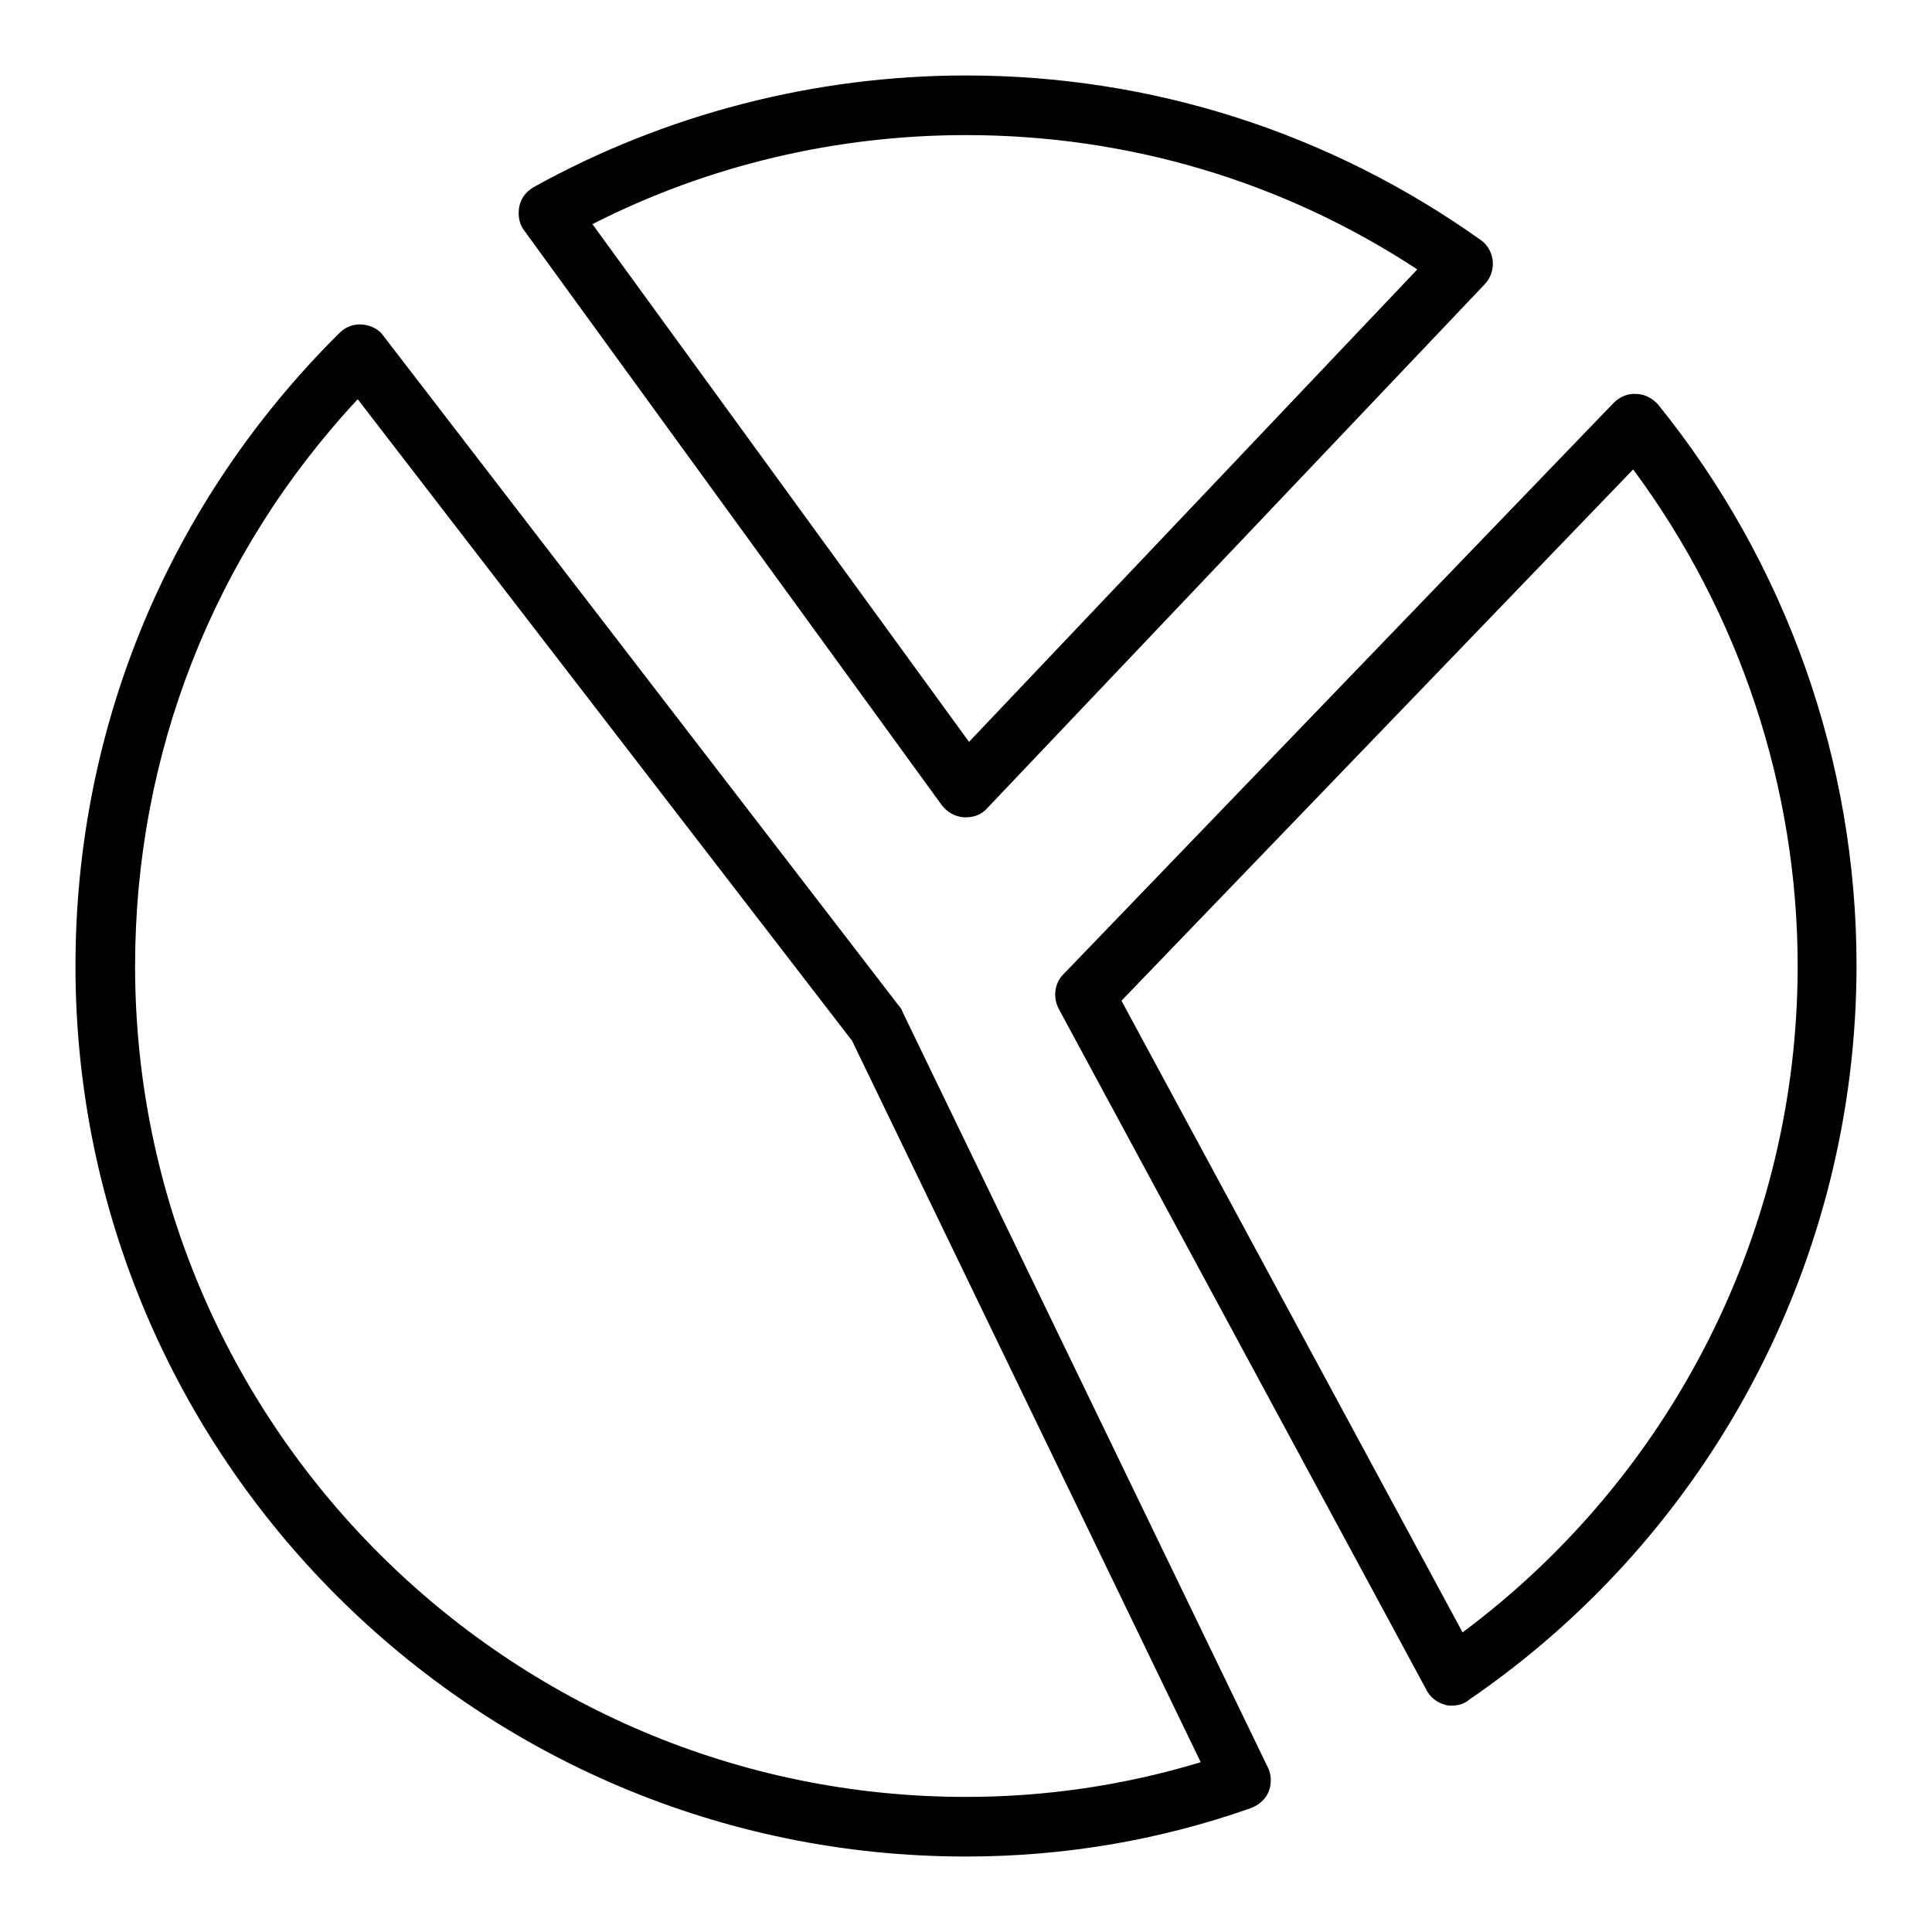
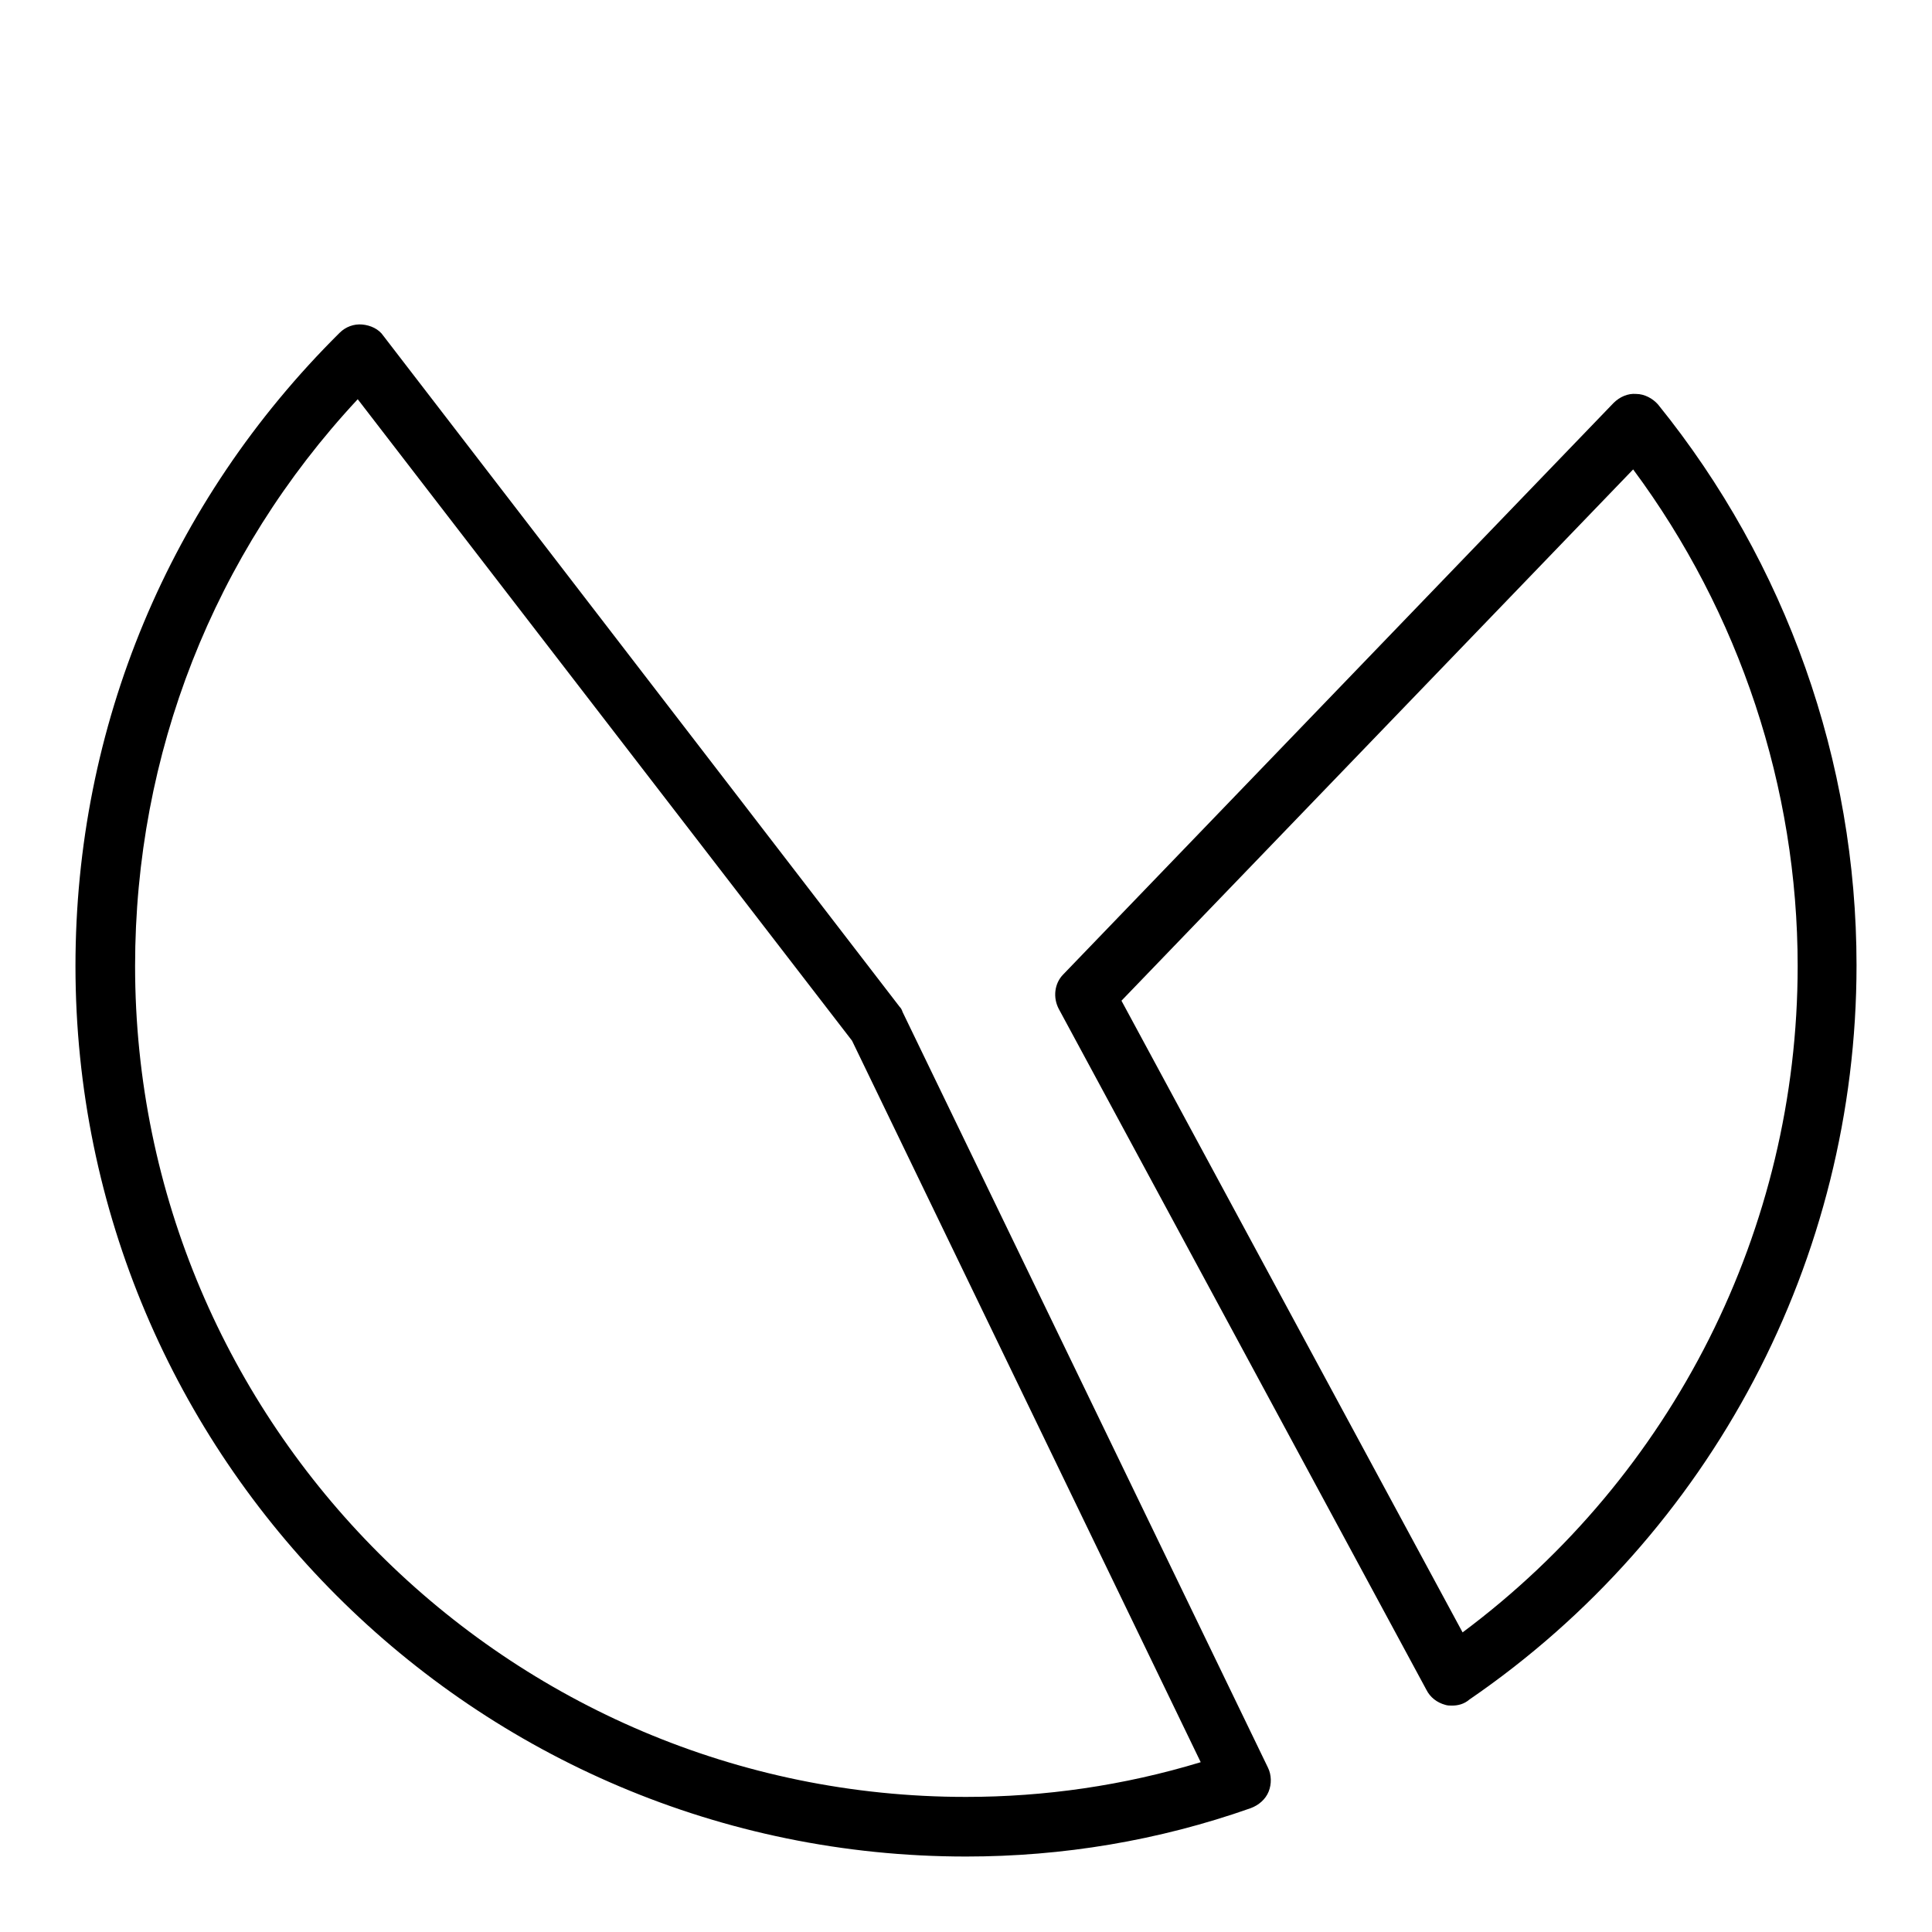
<svg xmlns="http://www.w3.org/2000/svg" version="1.1" x="0px" y="0px" viewBox="0 0 256 256" enable-background="new 0 0 256 256" xml:space="preserve">
  <g>
    <g>
-       <path fill="#000000" d="M128,108.3c-0.1,0-0.2,0-0.3,0c-1.2-0.1-2.2-0.7-2.9-1.6L69.5,30.6c-0.7-0.9-0.9-2-0.7-3.2c0.2-1.1,0.9-2,1.9-2.6C88.2,15.1,108,10,128,10c24.5,0,48.1,7.5,68.2,21.8c0.9,0.6,1.5,1.7,1.6,2.8c0.1,1.1-0.3,2.3-1.1,3.1l-65.9,69.4C130.1,107.9,129.1,108.3,128,108.3L128,108.3z M78.5,29.7l49.9,68.6l59.4-62.6C170,24,149.4,17.9,128,17.9C110.8,17.9,93.8,21.9,78.5,29.7L78.5,29.7z" />
      <path fill="#000000" d="M192.4,226c-0.3,0-0.6,0-0.9-0.1c-1.1-0.3-2-1-2.5-2l-48.7-90.2c-0.8-1.5-0.6-3.4,0.6-4.6l72.9-75.7c0.8-0.8,1.9-1.3,3-1.2c1.1,0,2.2,0.6,2.9,1.4c17,21,26.3,47.3,26.3,74.3c0,38.9-19.2,75.3-51.3,97.3C194,225.8,193.2,226,192.4,226L192.4,226z M148.6,132.6l45.2,83.7c27.9-20.8,44.4-53.5,44.4-88.3c0-23.6-7.7-46.8-21.8-65.8L148.6,132.6L148.6,132.6z" />
      <path fill="#000000" d="M128,246c-65.1,0-118-52.9-118-118c0-31.7,12.4-61.5,35-83.9c0.8-0.8,1.9-1.2,3-1.1c1.1,0.1,2.2,0.6,2.8,1.5l68.4,88.9c0.2,0.2,0.3,0.4,0.4,0.7l48.4,100.1c0.5,1,0.5,2.2,0.1,3.2s-1.3,1.8-2.4,2.2C153.5,243.9,140.8,246,128,246L128,246z M47.4,52.9c-19.1,20.5-29.5,47-29.5,75.1c0,60.7,49.4,110.1,110.1,110.1c10.4,0,20.9-1.5,31.1-4.6l-46.2-95.6L47.4,52.9L47.4,52.9z" />
    </g>
  </g>
</svg>